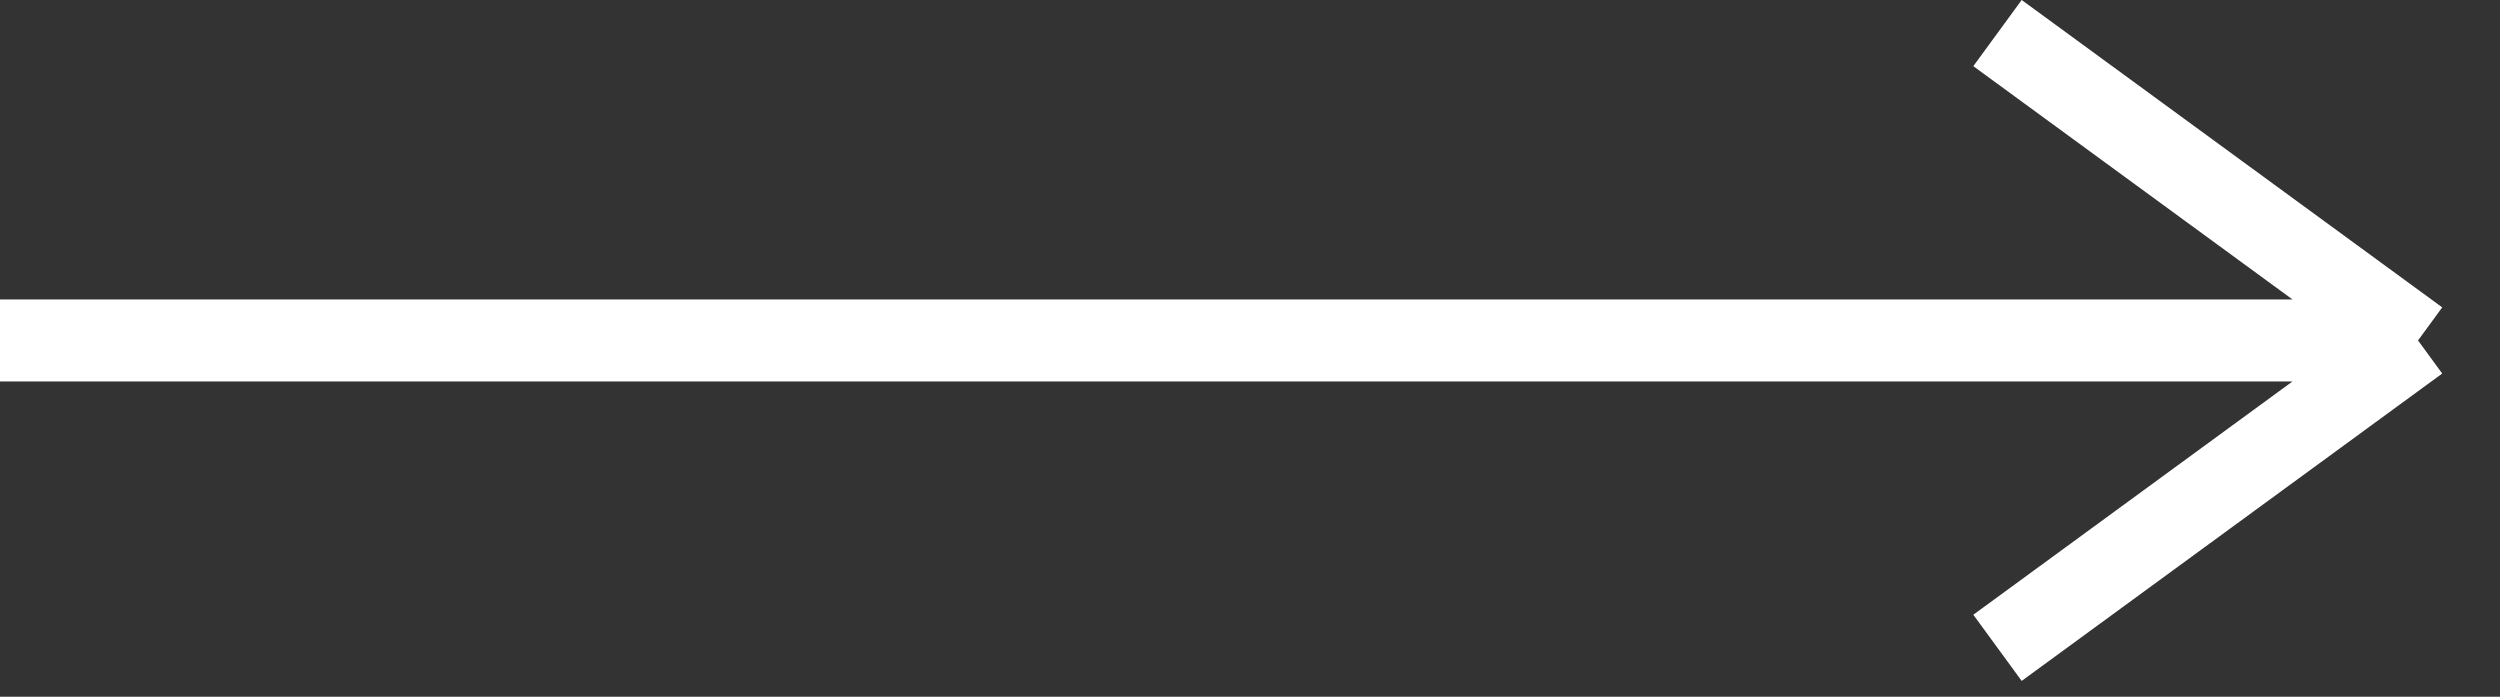
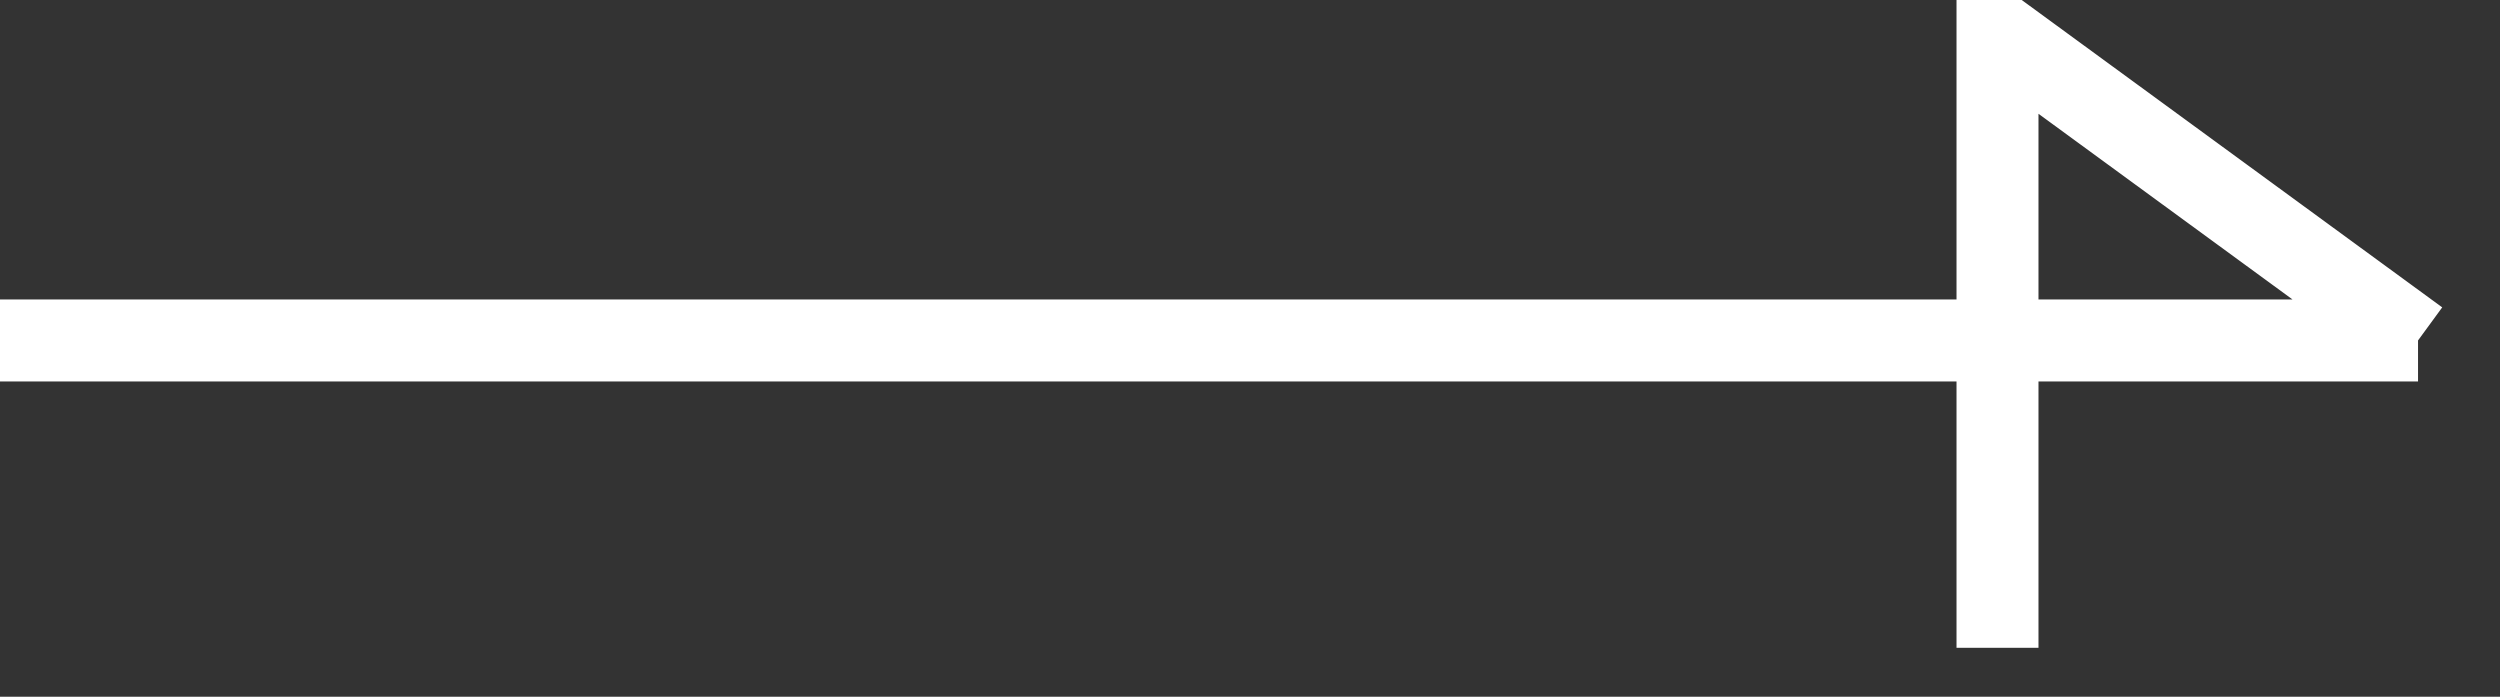
<svg xmlns="http://www.w3.org/2000/svg" width="61" height="17" viewBox="0 0 61 17" fill="none">
  <rect x="0" y="0" width="61" height="17" fill="#333333" stroke="none" />
-   <path d="M0 8.307H59M59 8.307L48.739 0.807M59 8.307L48.739 15.807" stroke="white" stroke-width="2" />
+   <path d="M0 8.307H59M59 8.307L48.739 0.807L48.739 15.807" stroke="white" stroke-width="2" />
</svg>